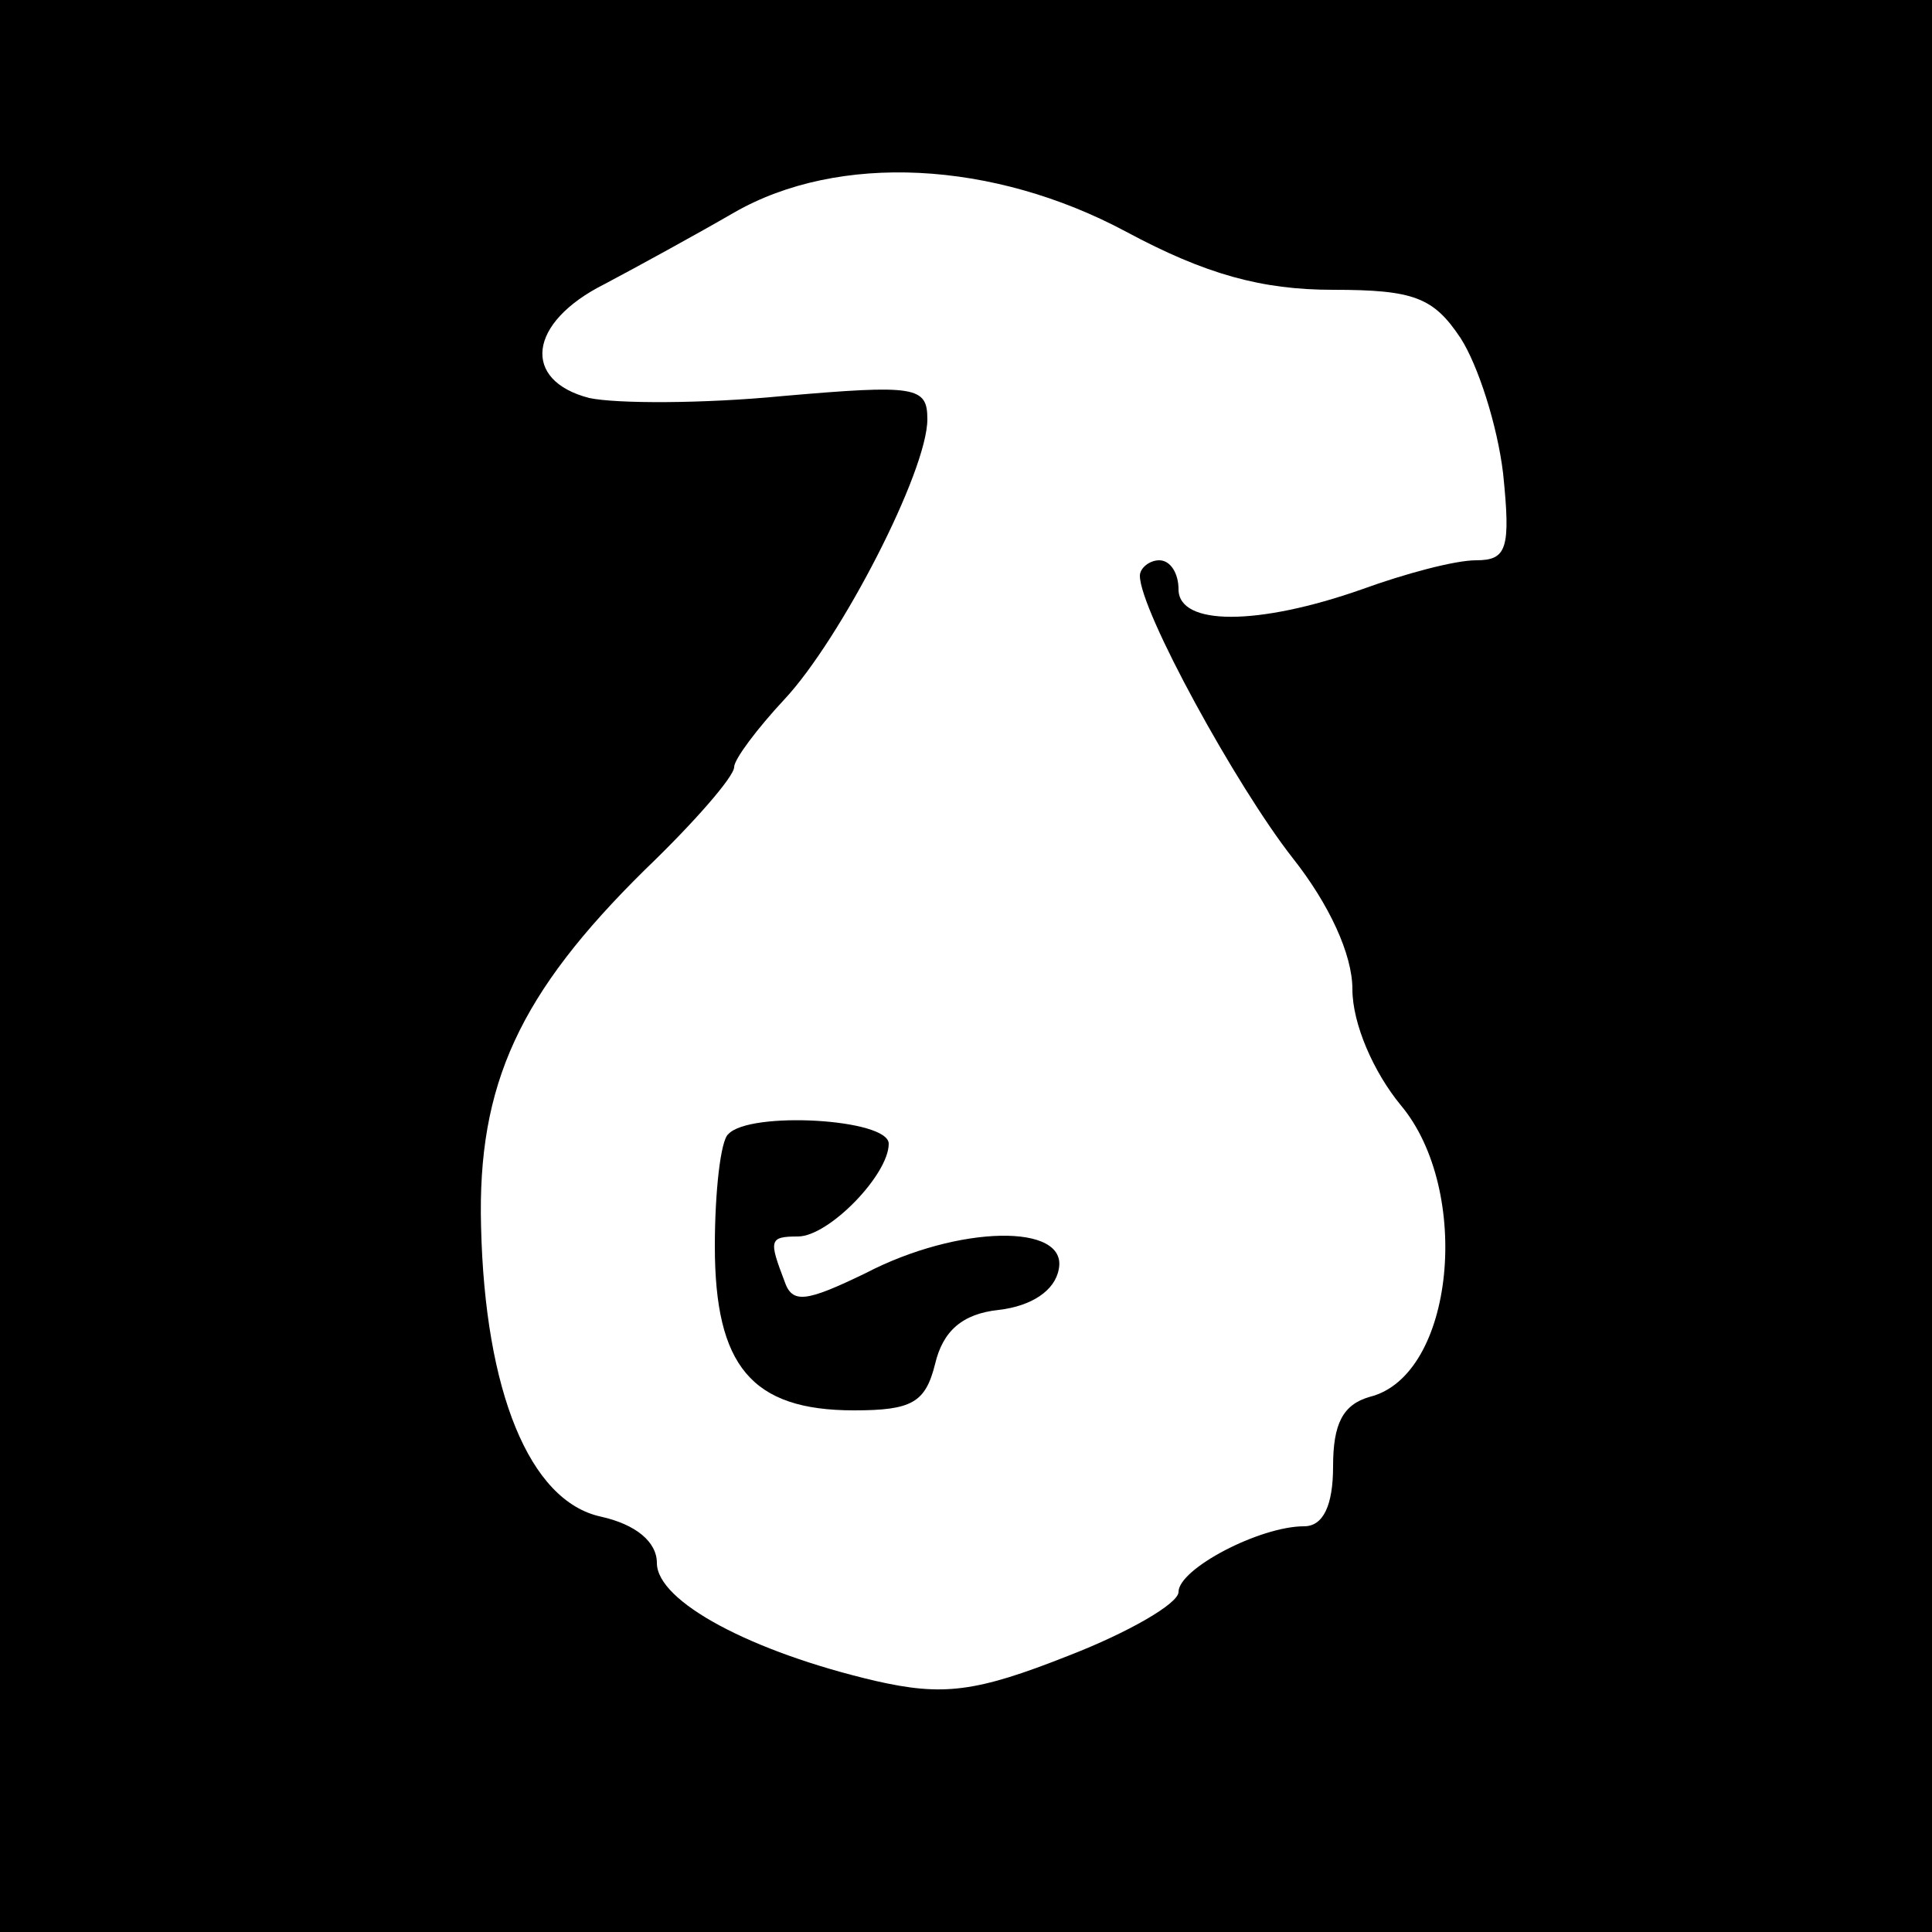
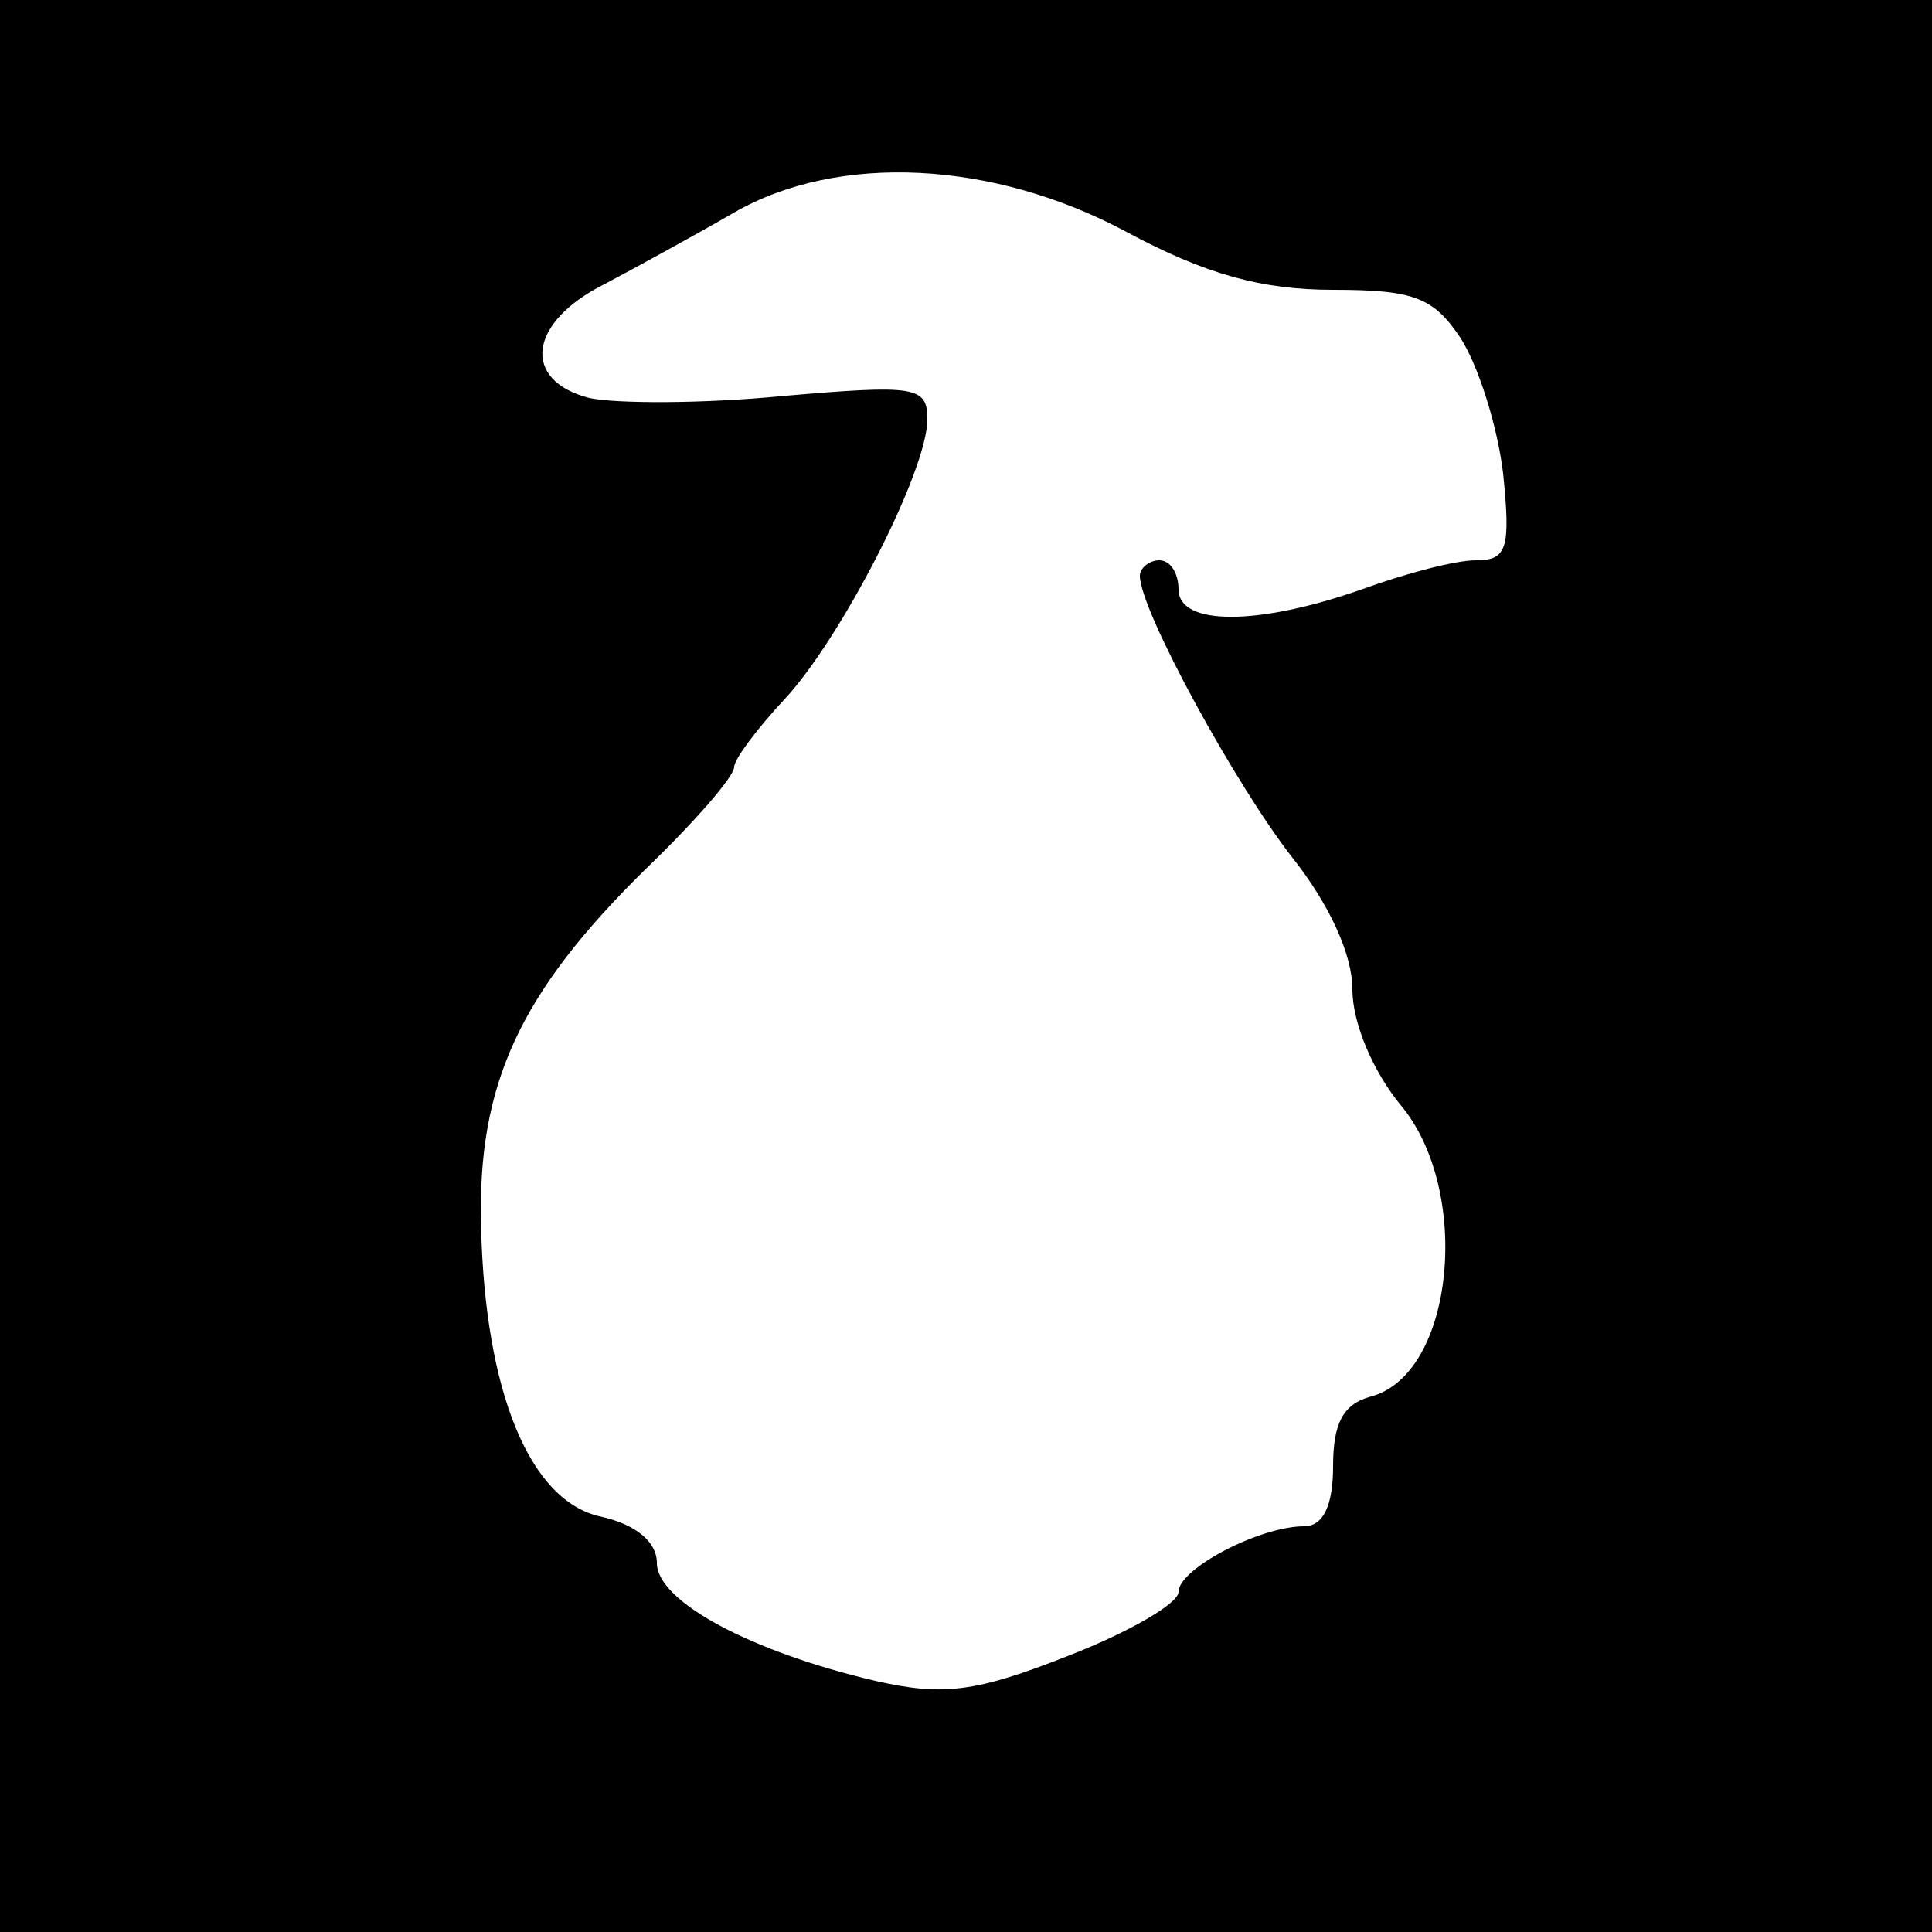
<svg xmlns="http://www.w3.org/2000/svg" version="1.0" width="100" height="100" viewBox="0 0 100 100" preserveAspectRatio="xMidYMid meet">
  <g transform="translate(0,100) scale(0.1,-0.1)" fill="#000000" stroke="none">
    <path d="M0 500 l0 -500 500 0 500 0 0 500 0 500 -500 0 -500 0 0 -500z m583 380 c41 -22 70 -30 107 -30 42 0 52 -4 66 -25 9 -14 19 -45 22 -70 4 -39 2 -45 -14 -45 -11 0 -37 -7 -59 -15 -54 -19 -95 -19 -95 0 0 8 -4 15 -10 15 -5 0 -10 -4 -10 -8 0 -18 50 -109 79 -146 19 -24 31 -50 31 -68 0 -18 11 -43 25 -60 37 -44 28 -140 -16 -151 -14 -4 -19 -14 -19 -36 0 -20 -5 -31 -15 -31 -23 0 -65 -22 -65 -34 0 -6 -26 -21 -57 -33 -48 -19 -65 -21 -100 -13 -64 15 -113 41 -113 61 0 11 -11 20 -29 24 -37 8 -60 65 -62 150 -2 74 20 121 85 185 25 24 46 48 46 53 0 4 12 20 26 35 29 31 74 118 74 145 0 17 -6 18 -75 12 -41 -4 -86 -4 -100 -1 -35 9 -32 39 8 59 17 9 48 26 67 37 54 31 134 27 203 -10z" />
-     <path d="M377 413 c-4 -3 -7 -30 -7 -58 0 -62 19 -85 72 -85 30 0 37 4 42 24 4 17 14 26 33 28 17 2 29 10 31 21 5 24 -52 23 -100 -2 -31 -15 -38 -16 -42 -4 -8 21 -8 23 7 23 16 0 47 32 47 48 0 13 -72 17 -83 5z" />
  </g>
</svg>